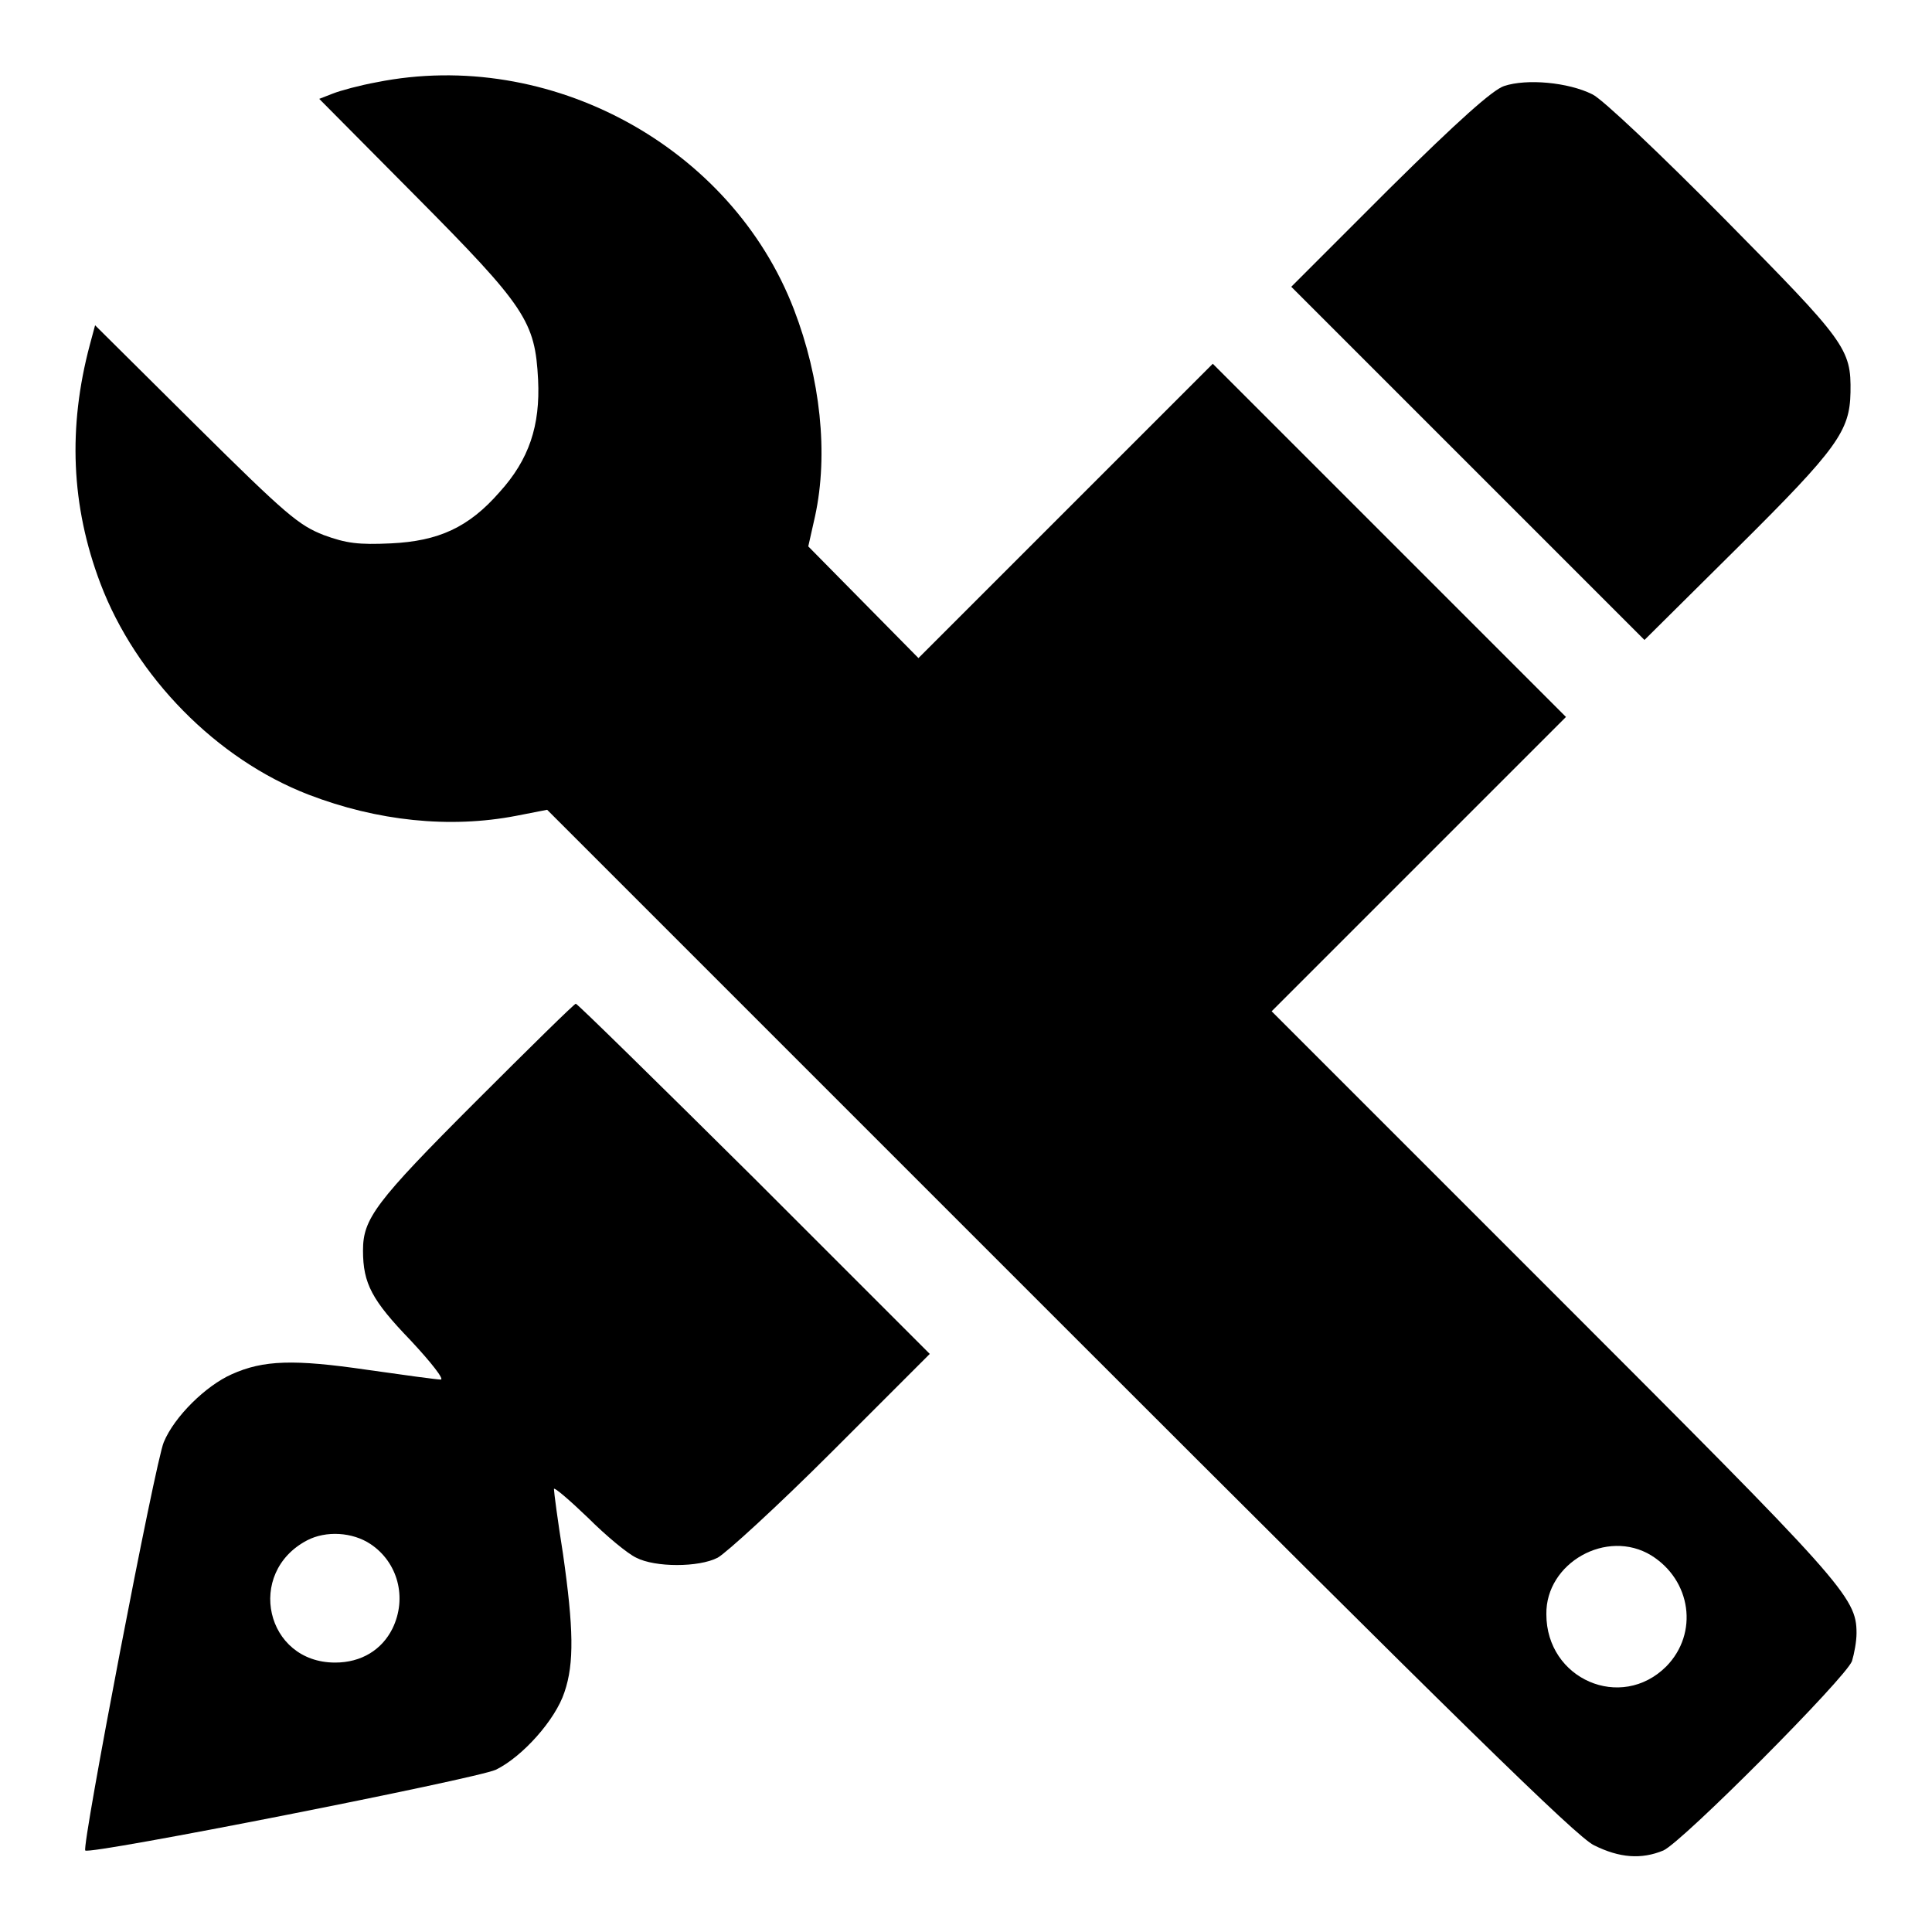
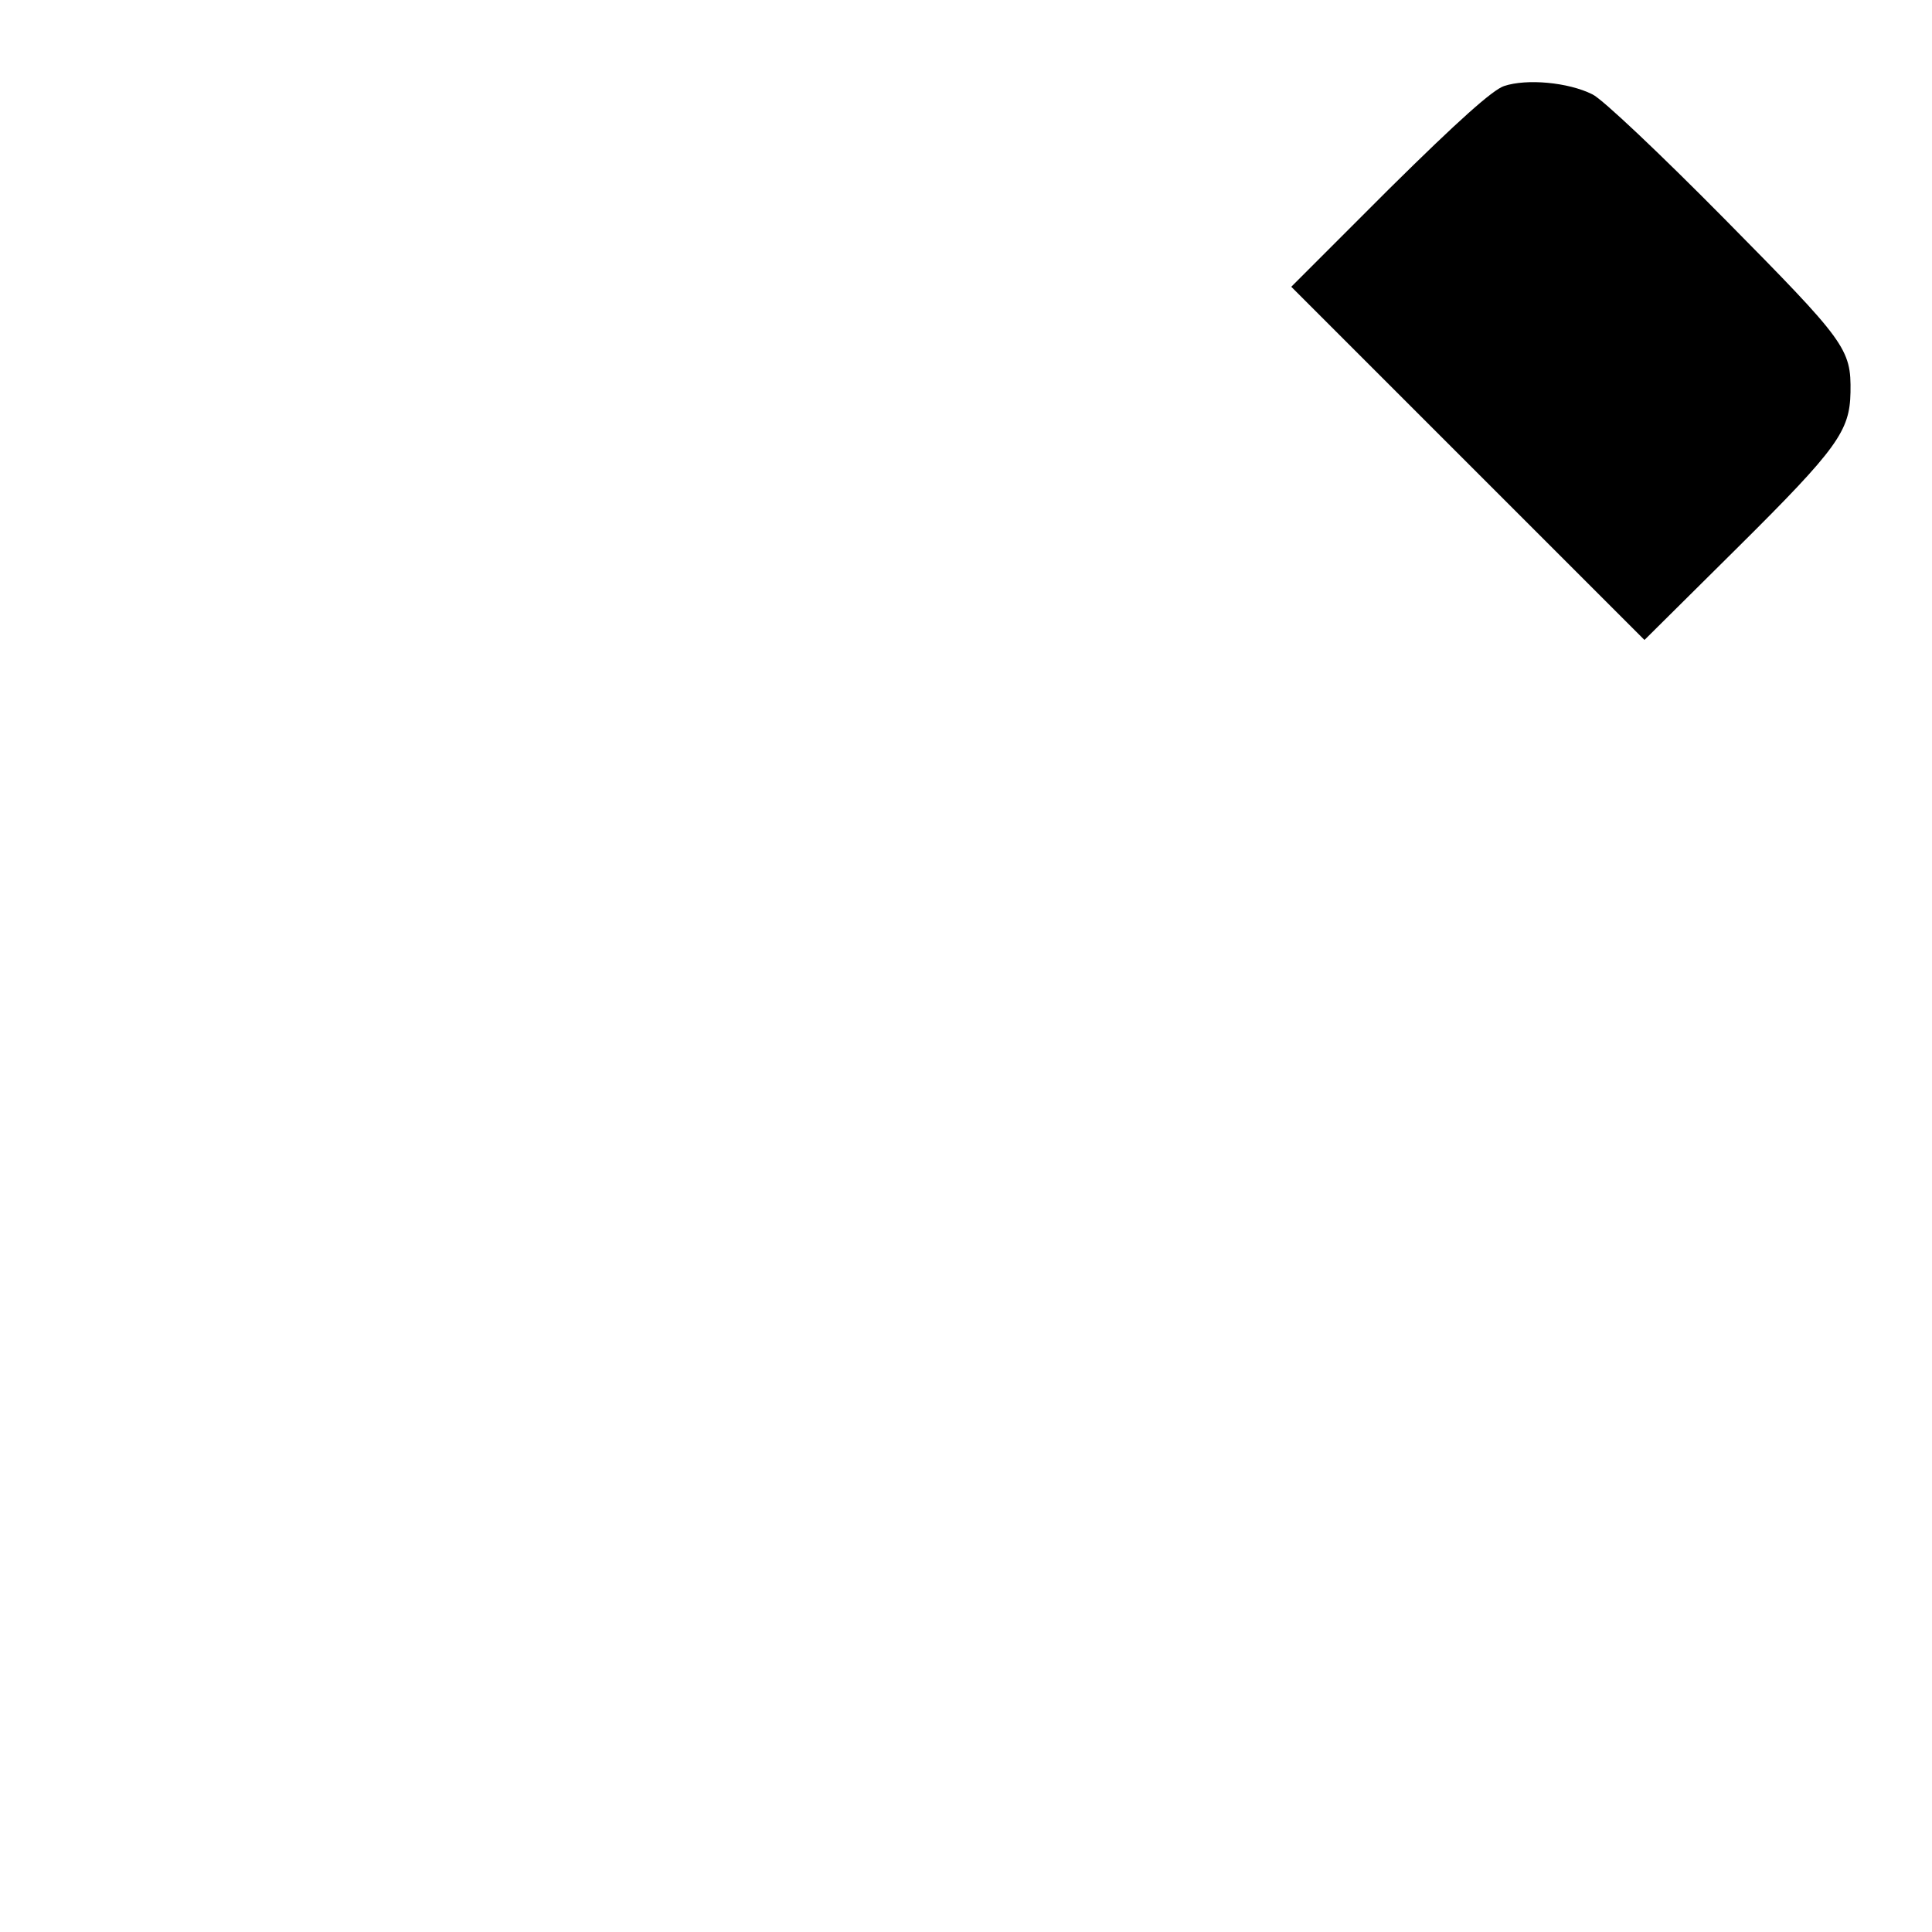
<svg xmlns="http://www.w3.org/2000/svg" version="1.1" x="0px" y="0px" viewBox="0 0 256 256" enable-background="new 0 0 256 256" xml:space="preserve">
  <g>
    <g>
      <g>
-         <path fill="#000000" d="M49.9,10.9c-2.2,0.4-4.8,1.1-5.8,1.5l-1.8,0.7L55,25.9c14.7,14.8,15.9,16.7,16.3,24.4c0.3,6.1-1.2,10.6-5.1,14.9c-4.1,4.7-8.1,6.5-14.4,6.8c-4.3,0.2-5.9,0-8.9-1.1c-3.3-1.3-4.9-2.6-17-14.6L12.6,43.1l-0.7,2.6C9,56.6,9.4,67,13.3,77.3c4.7,12.4,15.4,23.3,27.6,28c9.1,3.5,18.7,4.5,27.5,2.8l4.1-0.8l67.9,67.9c52.6,52.6,68.5,68.2,70.8,69.3c3.4,1.7,6.3,1.9,9.2,0.7c2.5-1.1,24.2-22.9,25-25.1c0.3-1,0.6-2.6,0.6-3.7c0-4.8-1.7-6.6-40.3-45.2l-37.2-37.2l19.5-19.5l19.5-19.5l-23.4-23.4l-23.4-23.4l-19.5,19.5l-19.5,19.5l-7.3-7.4l-7.3-7.4l0.9-4c1.8-8.3,0.7-18.3-2.8-27.4C96.9,19.4,72.8,6.3,49.9,10.9z M218.8,206.1c5.3,3.3,6.3,10.3,2,14.7c-6,6-15.9,1.7-15.9-6.9C204.8,207.1,212.9,202.5,218.8,206.1z" />
        <path fill="#000000" d="M199.3,11.4c-1.5,0.5-6,4.5-15.2,13.6l-13,13l23.4,23.4l23.4,23.4l12.4-12.3c13.2-13.1,14.8-15.4,14.9-20.5c0.1-5.8-0.6-6.7-16.7-23c-8.4-8.5-16.2-15.9-17.5-16.5C207.8,10.9,202.3,10.4,199.3,11.4z" />
-         <path fill="#000000" d="M63,146c-13.3,13.3-14.9,15.5-14.9,19.7c0,4.4,1.2,6.6,6.3,11.9c2.8,3,4.5,5.2,4,5.2c-0.5,0-4.9-0.6-9.8-1.3c-9.6-1.4-13.7-1.3-17.9,0.6c-3.4,1.5-7.6,5.6-9,9c-1.1,2.5-10.9,53.6-10.4,54.1c0.6,0.6,51.8-9.5,54.4-10.7c3.5-1.7,7.9-6.6,9.1-10.3c1.3-3.8,1.2-8.5-0.2-18.3c-0.7-4.4-1.2-8.2-1.2-8.6c0-0.3,2,1.4,4.5,3.8c2.4,2.4,5.3,4.8,6.4,5.3c2.5,1.3,8.3,1.3,10.8,0c1.1-0.6,7.9-6.8,15.1-14l13-13l-23.2-23.2C87.1,143.4,76.5,133,76.3,133C76.2,132.9,70.1,138.9,63,146z M49.1,204.6c3.6,2.4,4.9,7.1,2.9,11.2c-1.4,2.8-4.1,4.5-7.6,4.5c-9.2,0-11.9-11.9-3.7-16.2C43.2,202.8,46.7,203,49.1,204.6z" />
      </g>
    </g>
  </g>
</svg>